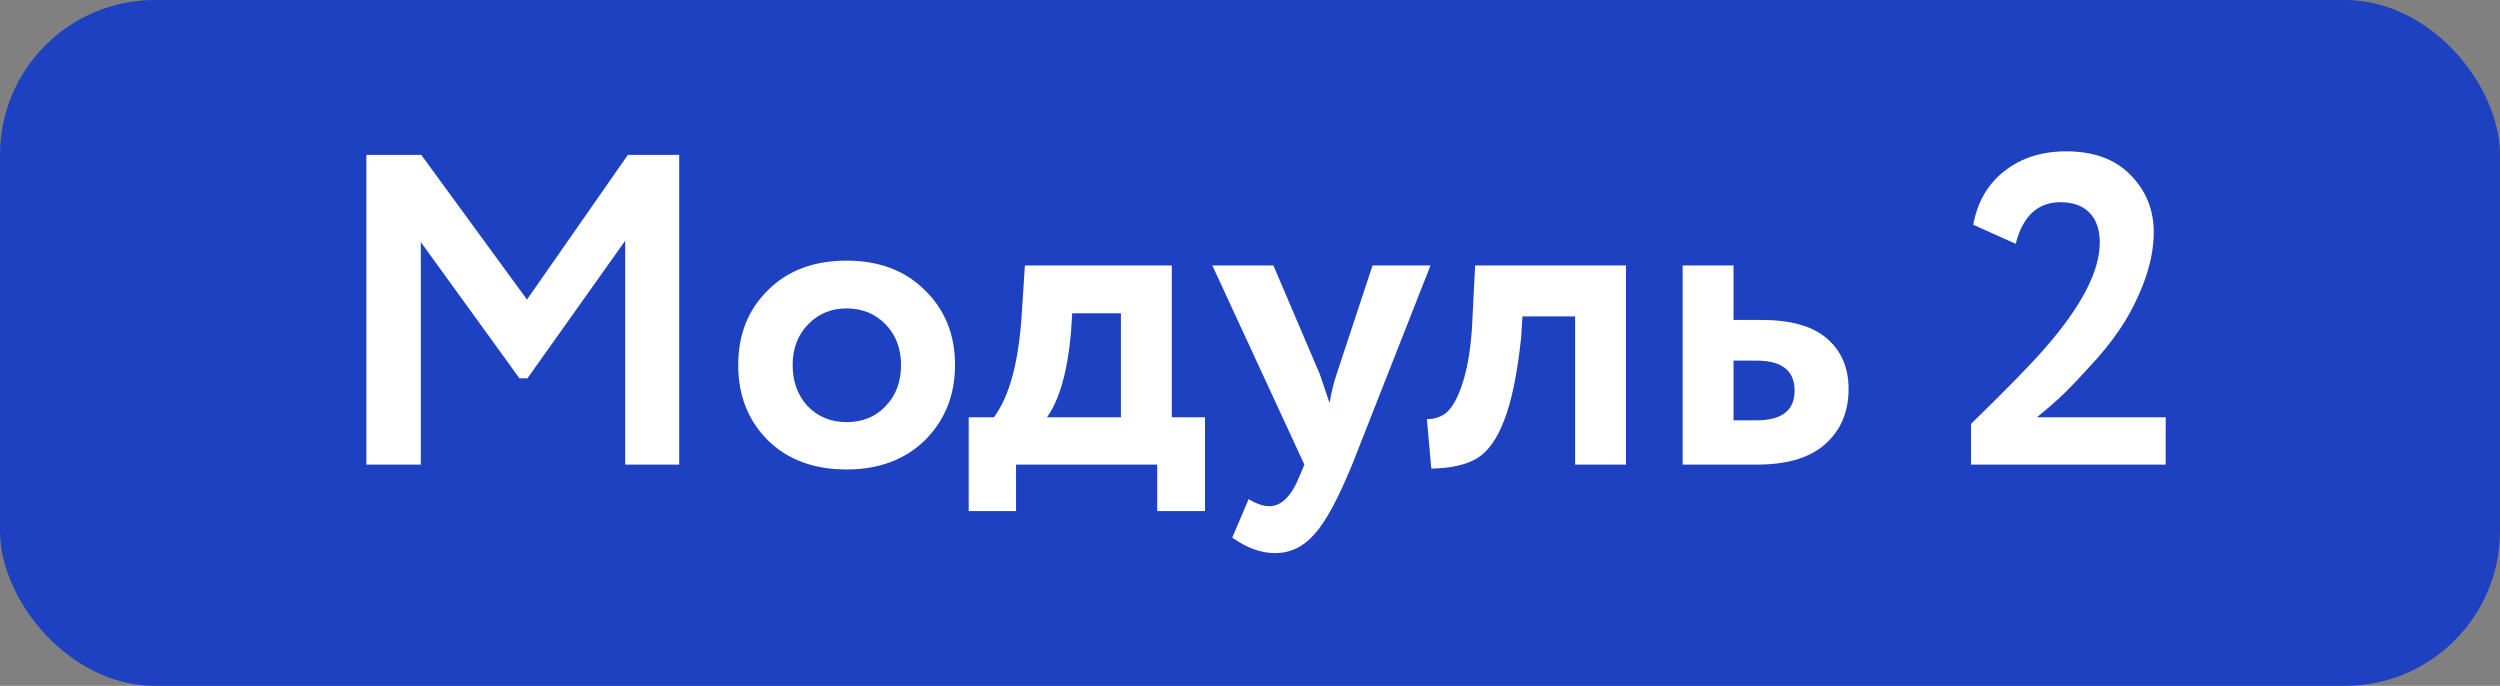
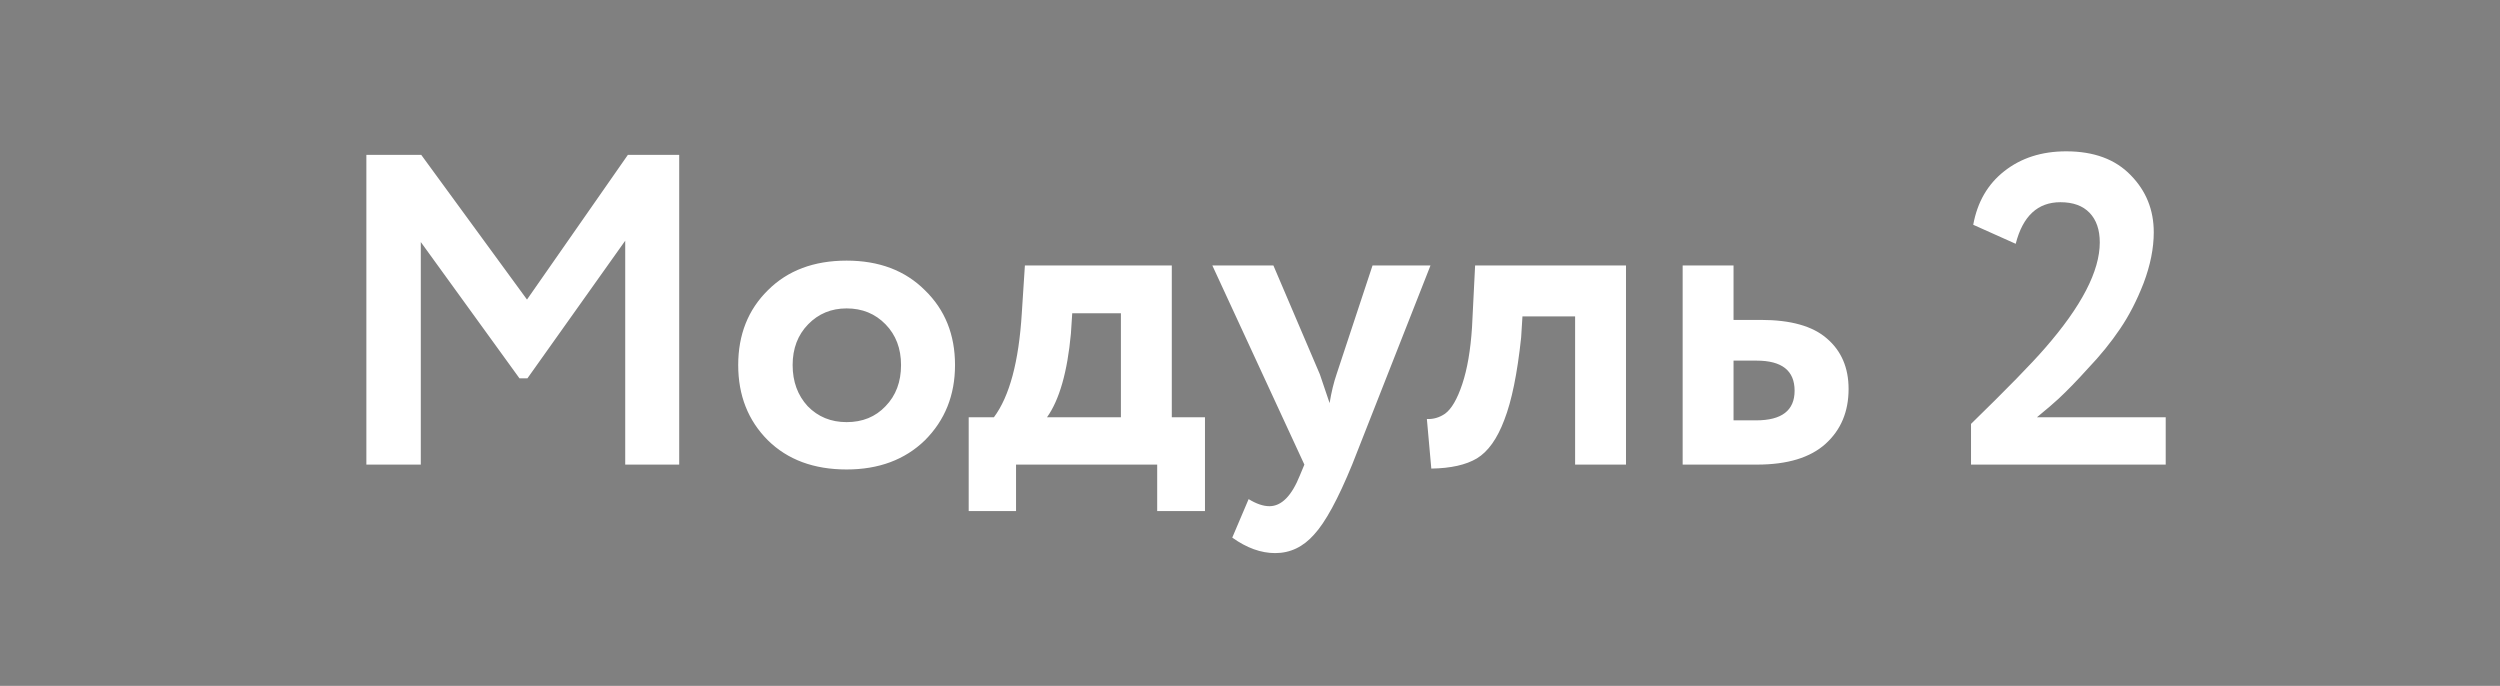
<svg xmlns="http://www.w3.org/2000/svg" width="113" height="31" viewBox="0 0 113 31" fill="none">
  <rect x="0" y="0" width="113" height="31" fill="#808080" stroke="none" />
-   <rect width="113" height="31" rx="7" fill="#1E41C1" />
  <path d="M19.02 21H16.56V7H19.04L23.82 13.54L28.38 7H30.7V21H28.26V10.88L23.84 17.1H23.48L19.02 10.94V21ZM34.707 19.9C33.814 19.007 33.367 17.873 33.367 16.5C33.367 15.127 33.814 14 34.707 13.12C35.6 12.227 36.787 11.78 38.267 11.78C39.734 11.78 40.914 12.227 41.807 13.12C42.714 14 43.167 15.127 43.167 16.5C43.167 17.86 42.714 18.993 41.807 19.9C40.901 20.78 39.721 21.22 38.267 21.22C36.787 21.22 35.6 20.78 34.707 19.9ZM36.527 14.66C36.06 15.14 35.827 15.753 35.827 16.5C35.827 17.247 36.054 17.867 36.507 18.36C36.974 18.84 37.56 19.08 38.267 19.08C38.987 19.08 39.574 18.84 40.027 18.36C40.494 17.88 40.727 17.26 40.727 16.5C40.727 15.753 40.494 15.14 40.027 14.66C39.56 14.18 38.974 13.94 38.267 13.94C37.574 13.94 36.994 14.18 36.527 14.66ZM45.925 23.1H43.785V18.86H44.925C45.631 17.913 46.051 16.347 46.185 14.16L46.325 12H52.965V18.86H54.465V23.1H52.305V21H45.925V23.1ZM48.465 14.16L48.405 15.08C48.245 16.813 47.885 18.073 47.325 18.86H50.665V14.16H48.465ZM62.038 12H64.658L61.118 21C60.478 22.56 59.905 23.613 59.398 24.16C58.905 24.72 58.318 25 57.638 25C56.998 25 56.351 24.767 55.698 24.3L56.438 22.56C56.785 22.773 57.098 22.88 57.378 22.88C57.925 22.88 58.385 22.413 58.758 21.48L58.958 21L54.798 12H57.558L59.658 16.92C59.685 16.987 59.831 17.42 60.098 18.22C60.178 17.727 60.285 17.287 60.418 16.9L62.038 12ZM73.495 21H71.195V14.3H68.815L68.755 15.26C68.582 16.887 68.328 18.127 67.995 18.98C67.675 19.833 67.261 20.413 66.755 20.72C66.261 21.013 65.575 21.167 64.695 21.18L64.495 18.94C64.788 18.953 65.061 18.873 65.315 18.7C65.608 18.487 65.868 18.04 66.095 17.36C66.322 16.68 66.468 15.827 66.535 14.8L66.675 12H73.495V21ZM79.416 21H76.056V12H78.356V14.46H79.596C80.943 14.46 81.936 14.74 82.576 15.3C83.229 15.86 83.556 16.62 83.556 17.58C83.556 18.607 83.209 19.433 82.516 20.06C81.823 20.687 80.789 21 79.416 21ZM79.396 16.3H78.356V19H79.376C80.536 19 81.116 18.553 81.116 17.66C81.116 16.753 80.543 16.3 79.396 16.3ZM97.89 21H89.09V19.16C90.704 17.587 91.817 16.447 92.43 15.74C94.084 13.847 94.91 12.253 94.91 10.96C94.91 10.387 94.757 9.94 94.45 9.62C94.144 9.3 93.704 9.14 93.13 9.14C92.104 9.14 91.43 9.767 91.11 11.02L89.19 10.16C89.377 9.133 89.844 8.327 90.59 7.74C91.35 7.14 92.284 6.84 93.39 6.84C94.644 6.84 95.617 7.2 96.31 7.92C97.004 8.627 97.35 9.487 97.35 10.5C97.35 11.22 97.197 11.987 96.89 12.8C96.584 13.587 96.23 14.273 95.83 14.86C95.417 15.473 94.93 16.073 94.37 16.66C93.89 17.193 93.45 17.647 93.05 18.02C92.85 18.207 92.524 18.487 92.07 18.86H97.89V21Z" fill="white" />
</svg>